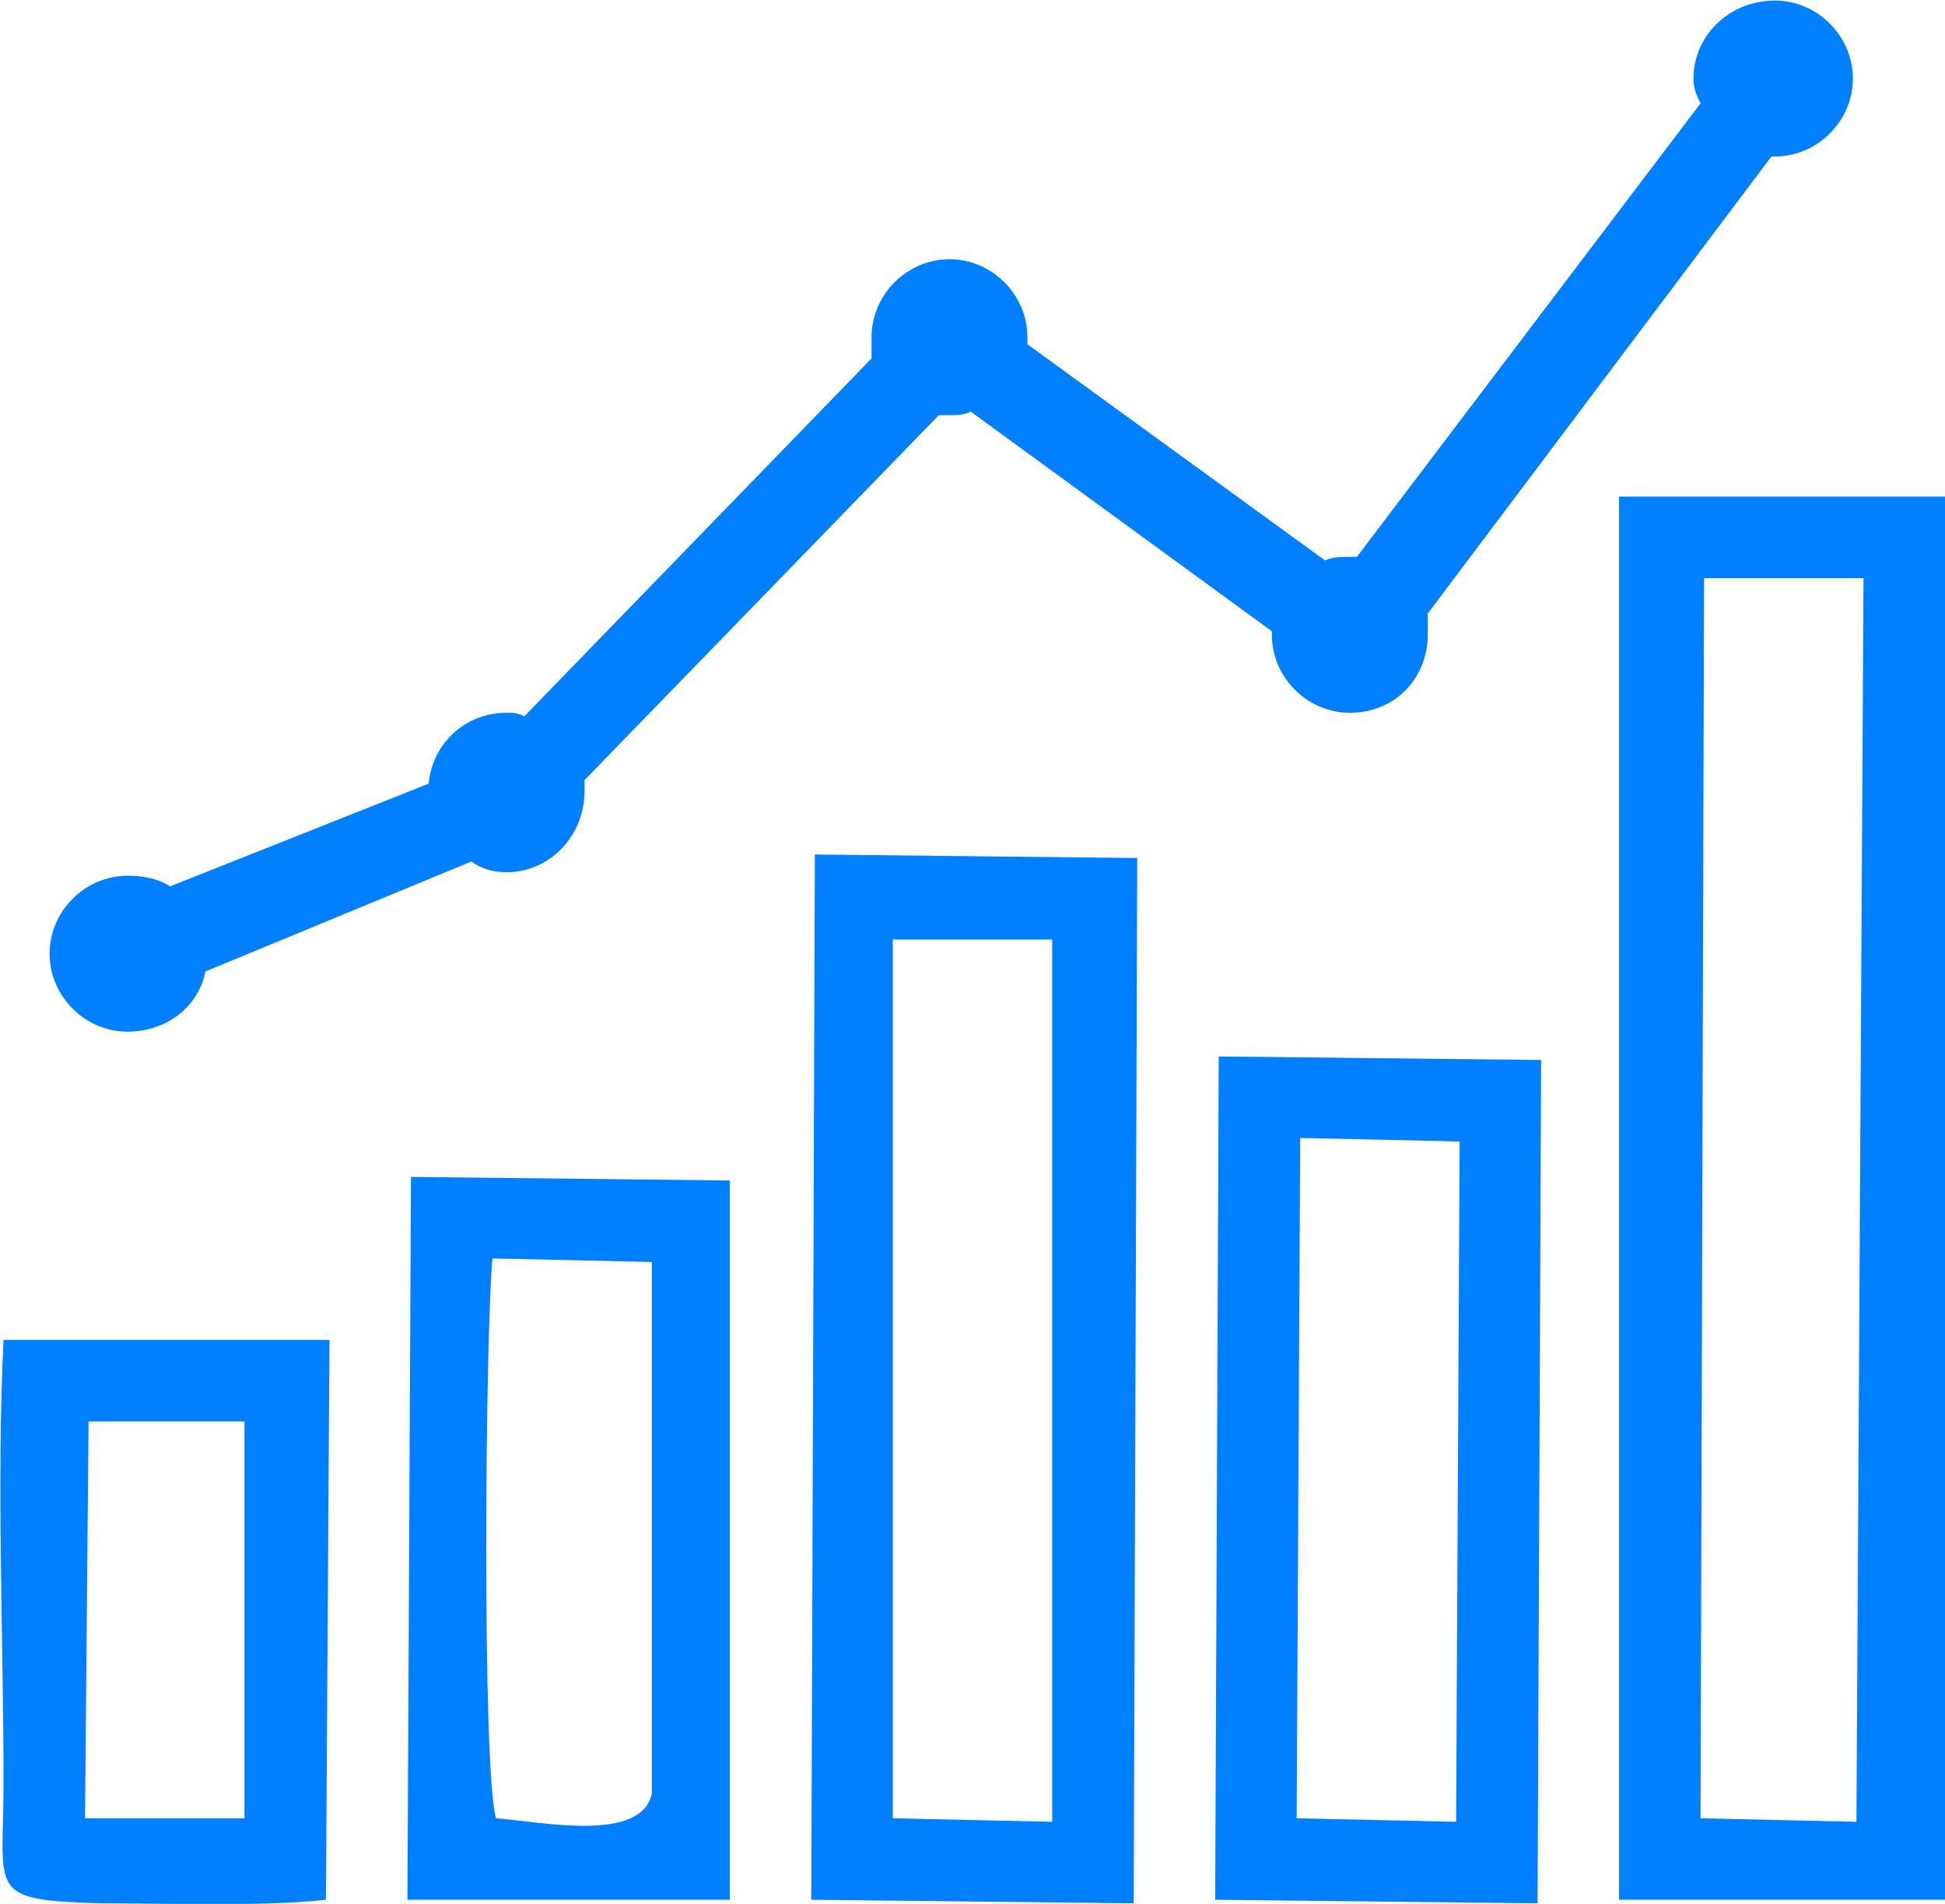
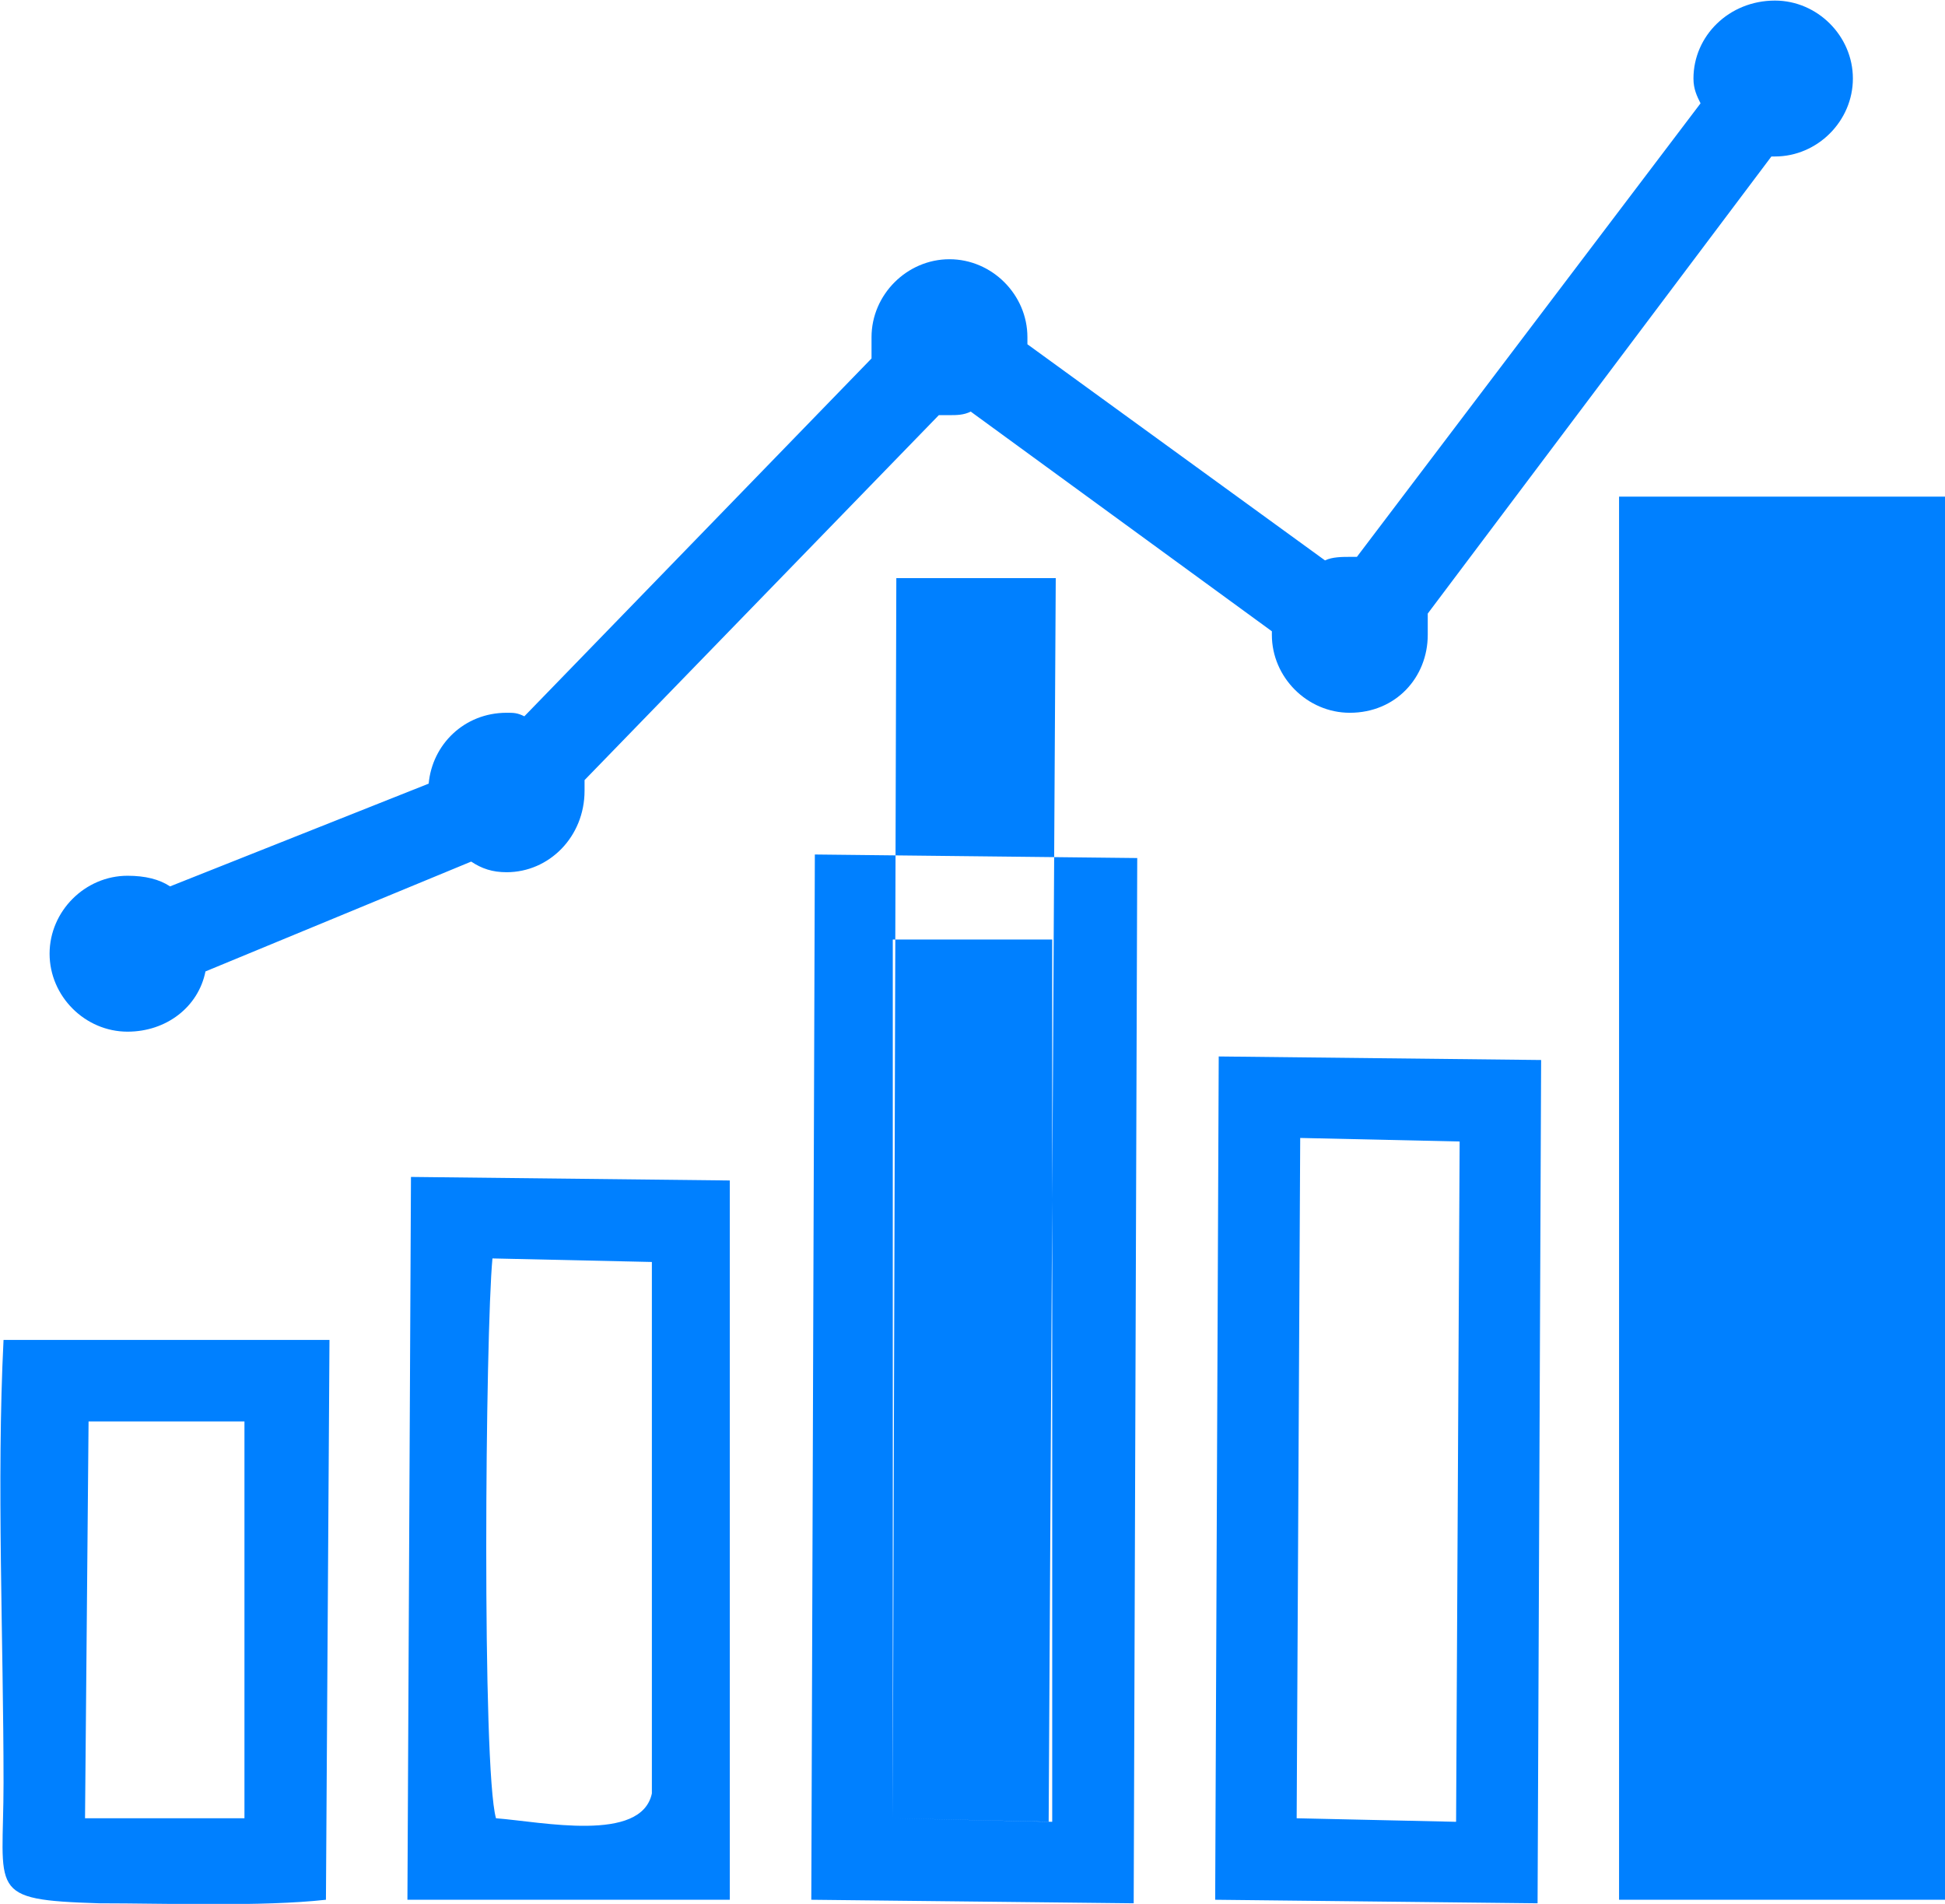
<svg xmlns="http://www.w3.org/2000/svg" xml:space="preserve" width="45.993mm" height="45.015mm" version="1.0" style="shape-rendering:geometricPrecision; text-rendering:geometricPrecision; image-rendering:optimizeQuality; fill-rule:evenodd; clip-rule:evenodd" viewBox="0 0 549 537">
  <defs>
    <style type="text/css"> .fil0 {fill:#0080FF} </style>
  </defs>
  <g id="Слой_x0020_1">
-     <path class="fil0" d="M457 536l92 0 0 -396 -92 0 0 396zm-409 -286l73 -29c1,-11 10,-20 22,-20 2,0 3,0 5,1l98 -101c0,-2 0,-4 0,-6 0,-12 10,-22 22,-22 12,0 22,10 22,22 0,1 0,1 0,2l84 61c2,-1 5,-1 7,-1 1,0 1,0 2,0l97 -128c-1,-2 -2,-4 -2,-7 0,-12 10,-22 23,-22 12,0 22,10 22,22 0,12 -10,22 -22,22 -1,0 -1,0 -1,0l-97 129c0,2 0,4 0,6 0,12 -9,22 -22,22 -12,0 -22,-10 -22,-22 0,0 0,0 0,-1l-85 -62c-2,1 -4,1 -6,1 -1,0 -2,0 -3,0l-100 103c0,1 0,2 0,3 0,13 -10,23 -22,23 -4,0 -7,-1 -10,-3l-75 31c-2,10 -11,17 -22,17 -12,0 -22,-10 -22,-22 0,-12 10,-22 22,-22 5,0 9,1 12,3l0 0zm44 286l1 -158 -92 0c-2,40 0,85 0,125 0,31 -5,33 27,34 19,0 46,1 64,-1l0 0zm-68 -23l45 0 0 -112 -44 0 -1 112zm91 23l91 0 0 -203 -90 -1 -1 204 0 0zm25 -23c13,1 41,7 44,-7l0 -150 -45 -1c-2,21 -3,144 1,158l0 0zm203 23l91 1 1 -238 -91 -1 -1 238zm23 -23l45 1 1 -192 -45 -1 -1 192zm-137 23l91 1 1 -295 -91 -1 -1 295 0 0zm23 -23l45 1 0 -249 -45 0 0 248zm228 0l44 1 2 -351 -45 0 -1 350 0 0z" />
+     <path class="fil0" d="M457 536l92 0 0 -396 -92 0 0 396zm-409 -286l73 -29c1,-11 10,-20 22,-20 2,0 3,0 5,1l98 -101c0,-2 0,-4 0,-6 0,-12 10,-22 22,-22 12,0 22,10 22,22 0,1 0,1 0,2l84 61c2,-1 5,-1 7,-1 1,0 1,0 2,0l97 -128c-1,-2 -2,-4 -2,-7 0,-12 10,-22 23,-22 12,0 22,10 22,22 0,12 -10,22 -22,22 -1,0 -1,0 -1,0l-97 129c0,2 0,4 0,6 0,12 -9,22 -22,22 -12,0 -22,-10 -22,-22 0,0 0,0 0,-1l-85 -62c-2,1 -4,1 -6,1 -1,0 -2,0 -3,0l-100 103c0,1 0,2 0,3 0,13 -10,23 -22,23 -4,0 -7,-1 -10,-3l-75 31c-2,10 -11,17 -22,17 -12,0 -22,-10 -22,-22 0,-12 10,-22 22,-22 5,0 9,1 12,3l0 0zm44 286l1 -158 -92 0c-2,40 0,85 0,125 0,31 -5,33 27,34 19,0 46,1 64,-1l0 0zm-68 -23l45 0 0 -112 -44 0 -1 112zm91 23l91 0 0 -203 -90 -1 -1 204 0 0zm25 -23c13,1 41,7 44,-7l0 -150 -45 -1c-2,21 -3,144 1,158l0 0zm203 23l91 1 1 -238 -91 -1 -1 238zm23 -23l45 1 1 -192 -45 -1 -1 192zm-137 23l91 1 1 -295 -91 -1 -1 295 0 0zm23 -23l45 1 0 -249 -45 0 0 248zl44 1 2 -351 -45 0 -1 350 0 0z" />
  </g>
</svg>